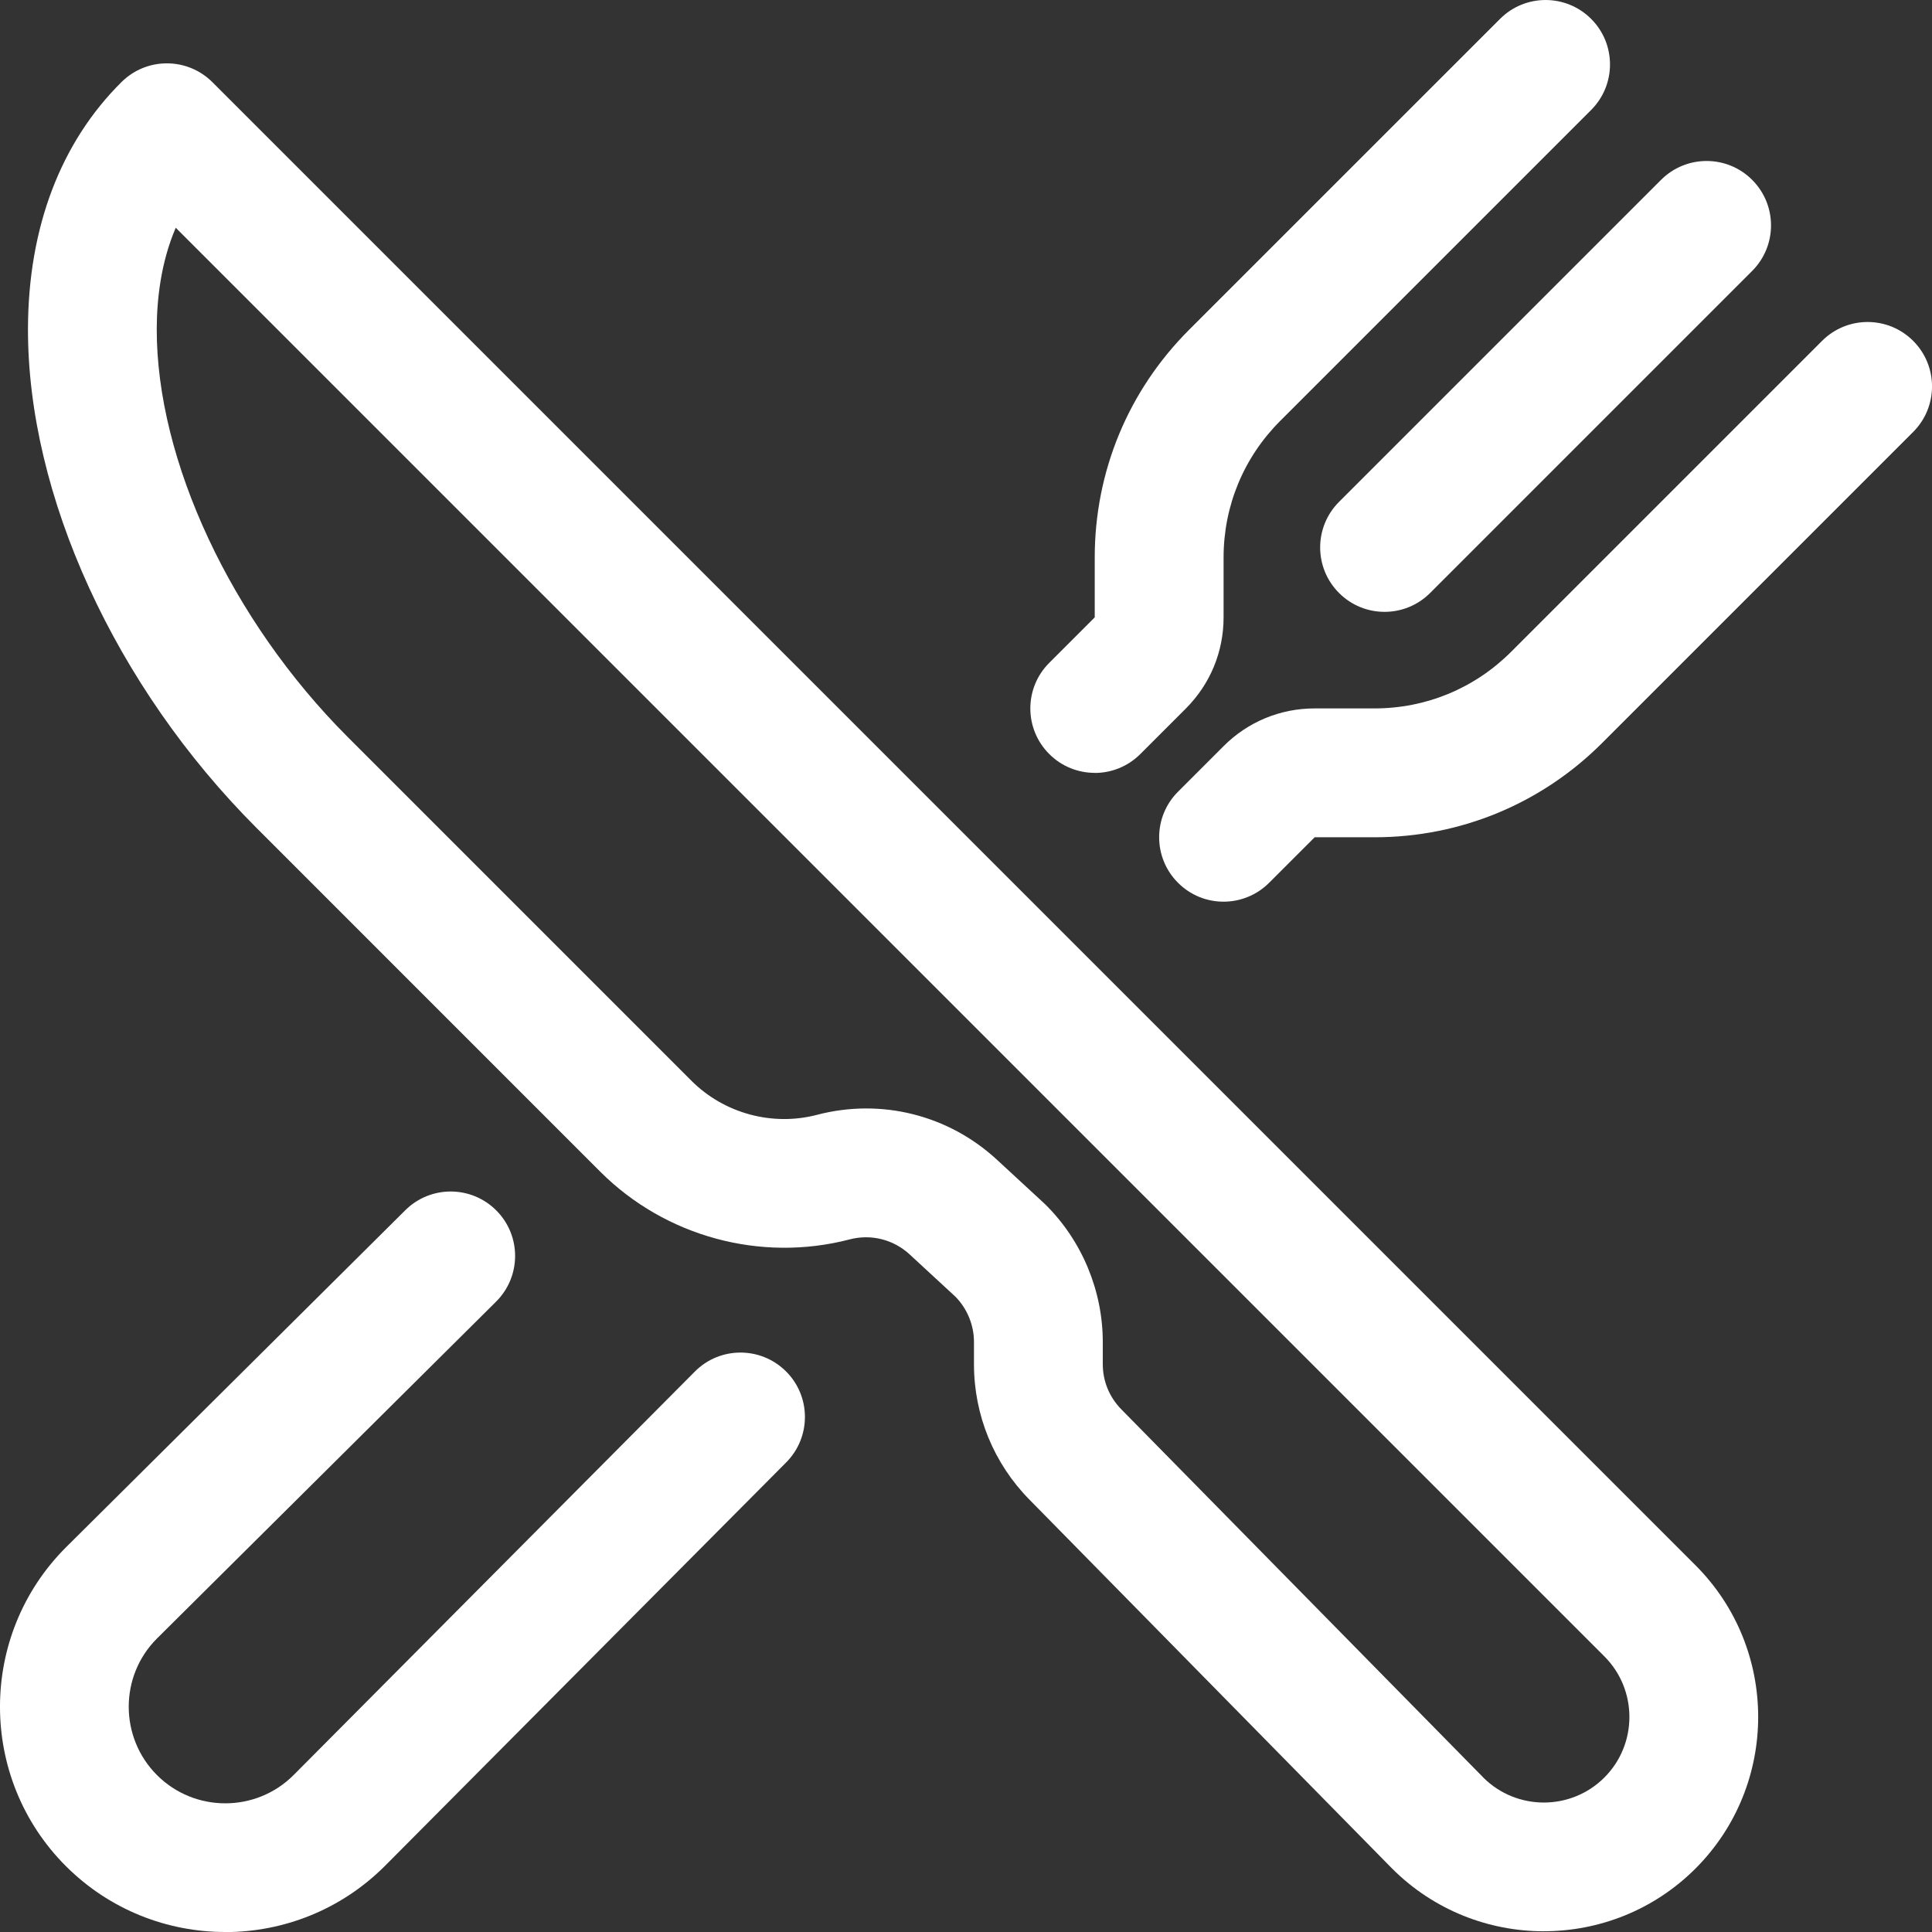
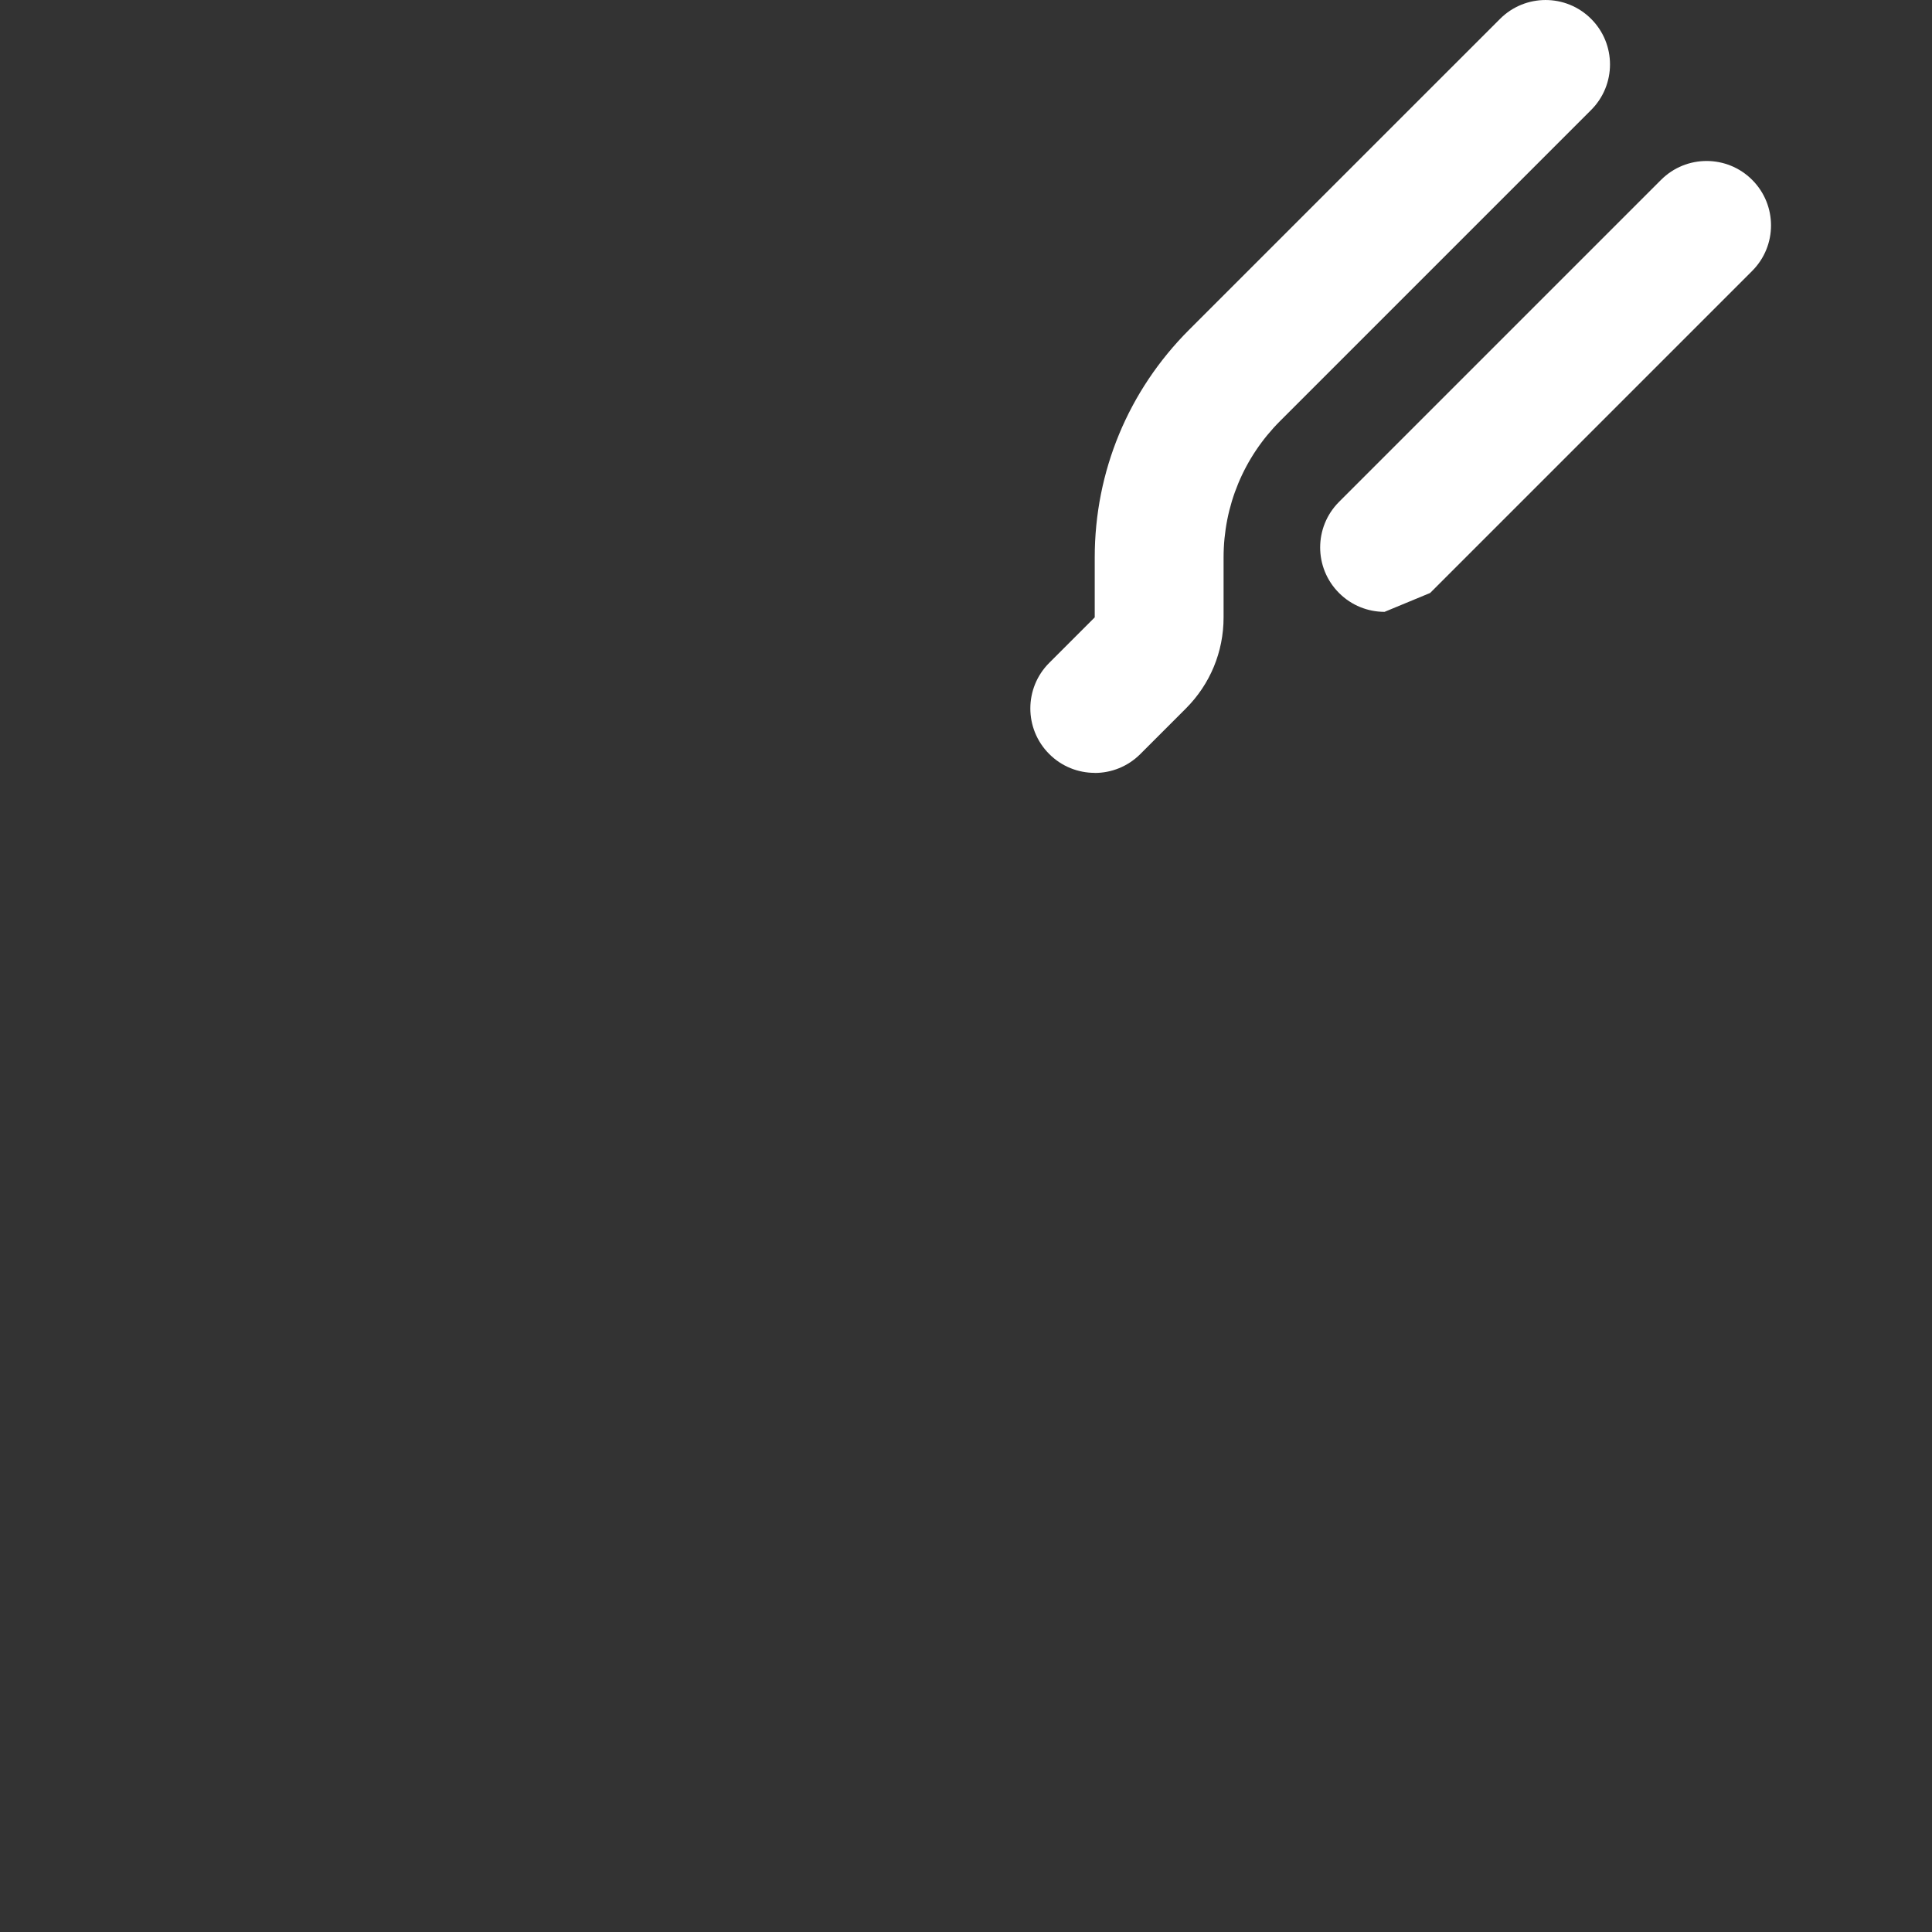
<svg xmlns="http://www.w3.org/2000/svg" viewBox="0 0 479.96 479.96">
  <rect x="0" y="0" width="479.96" height="479.96" fill="#333333" stroke="none" />
-   <path style="fill: #fff;" d="m383.52,479.78c-13.64,0-27.28-5.19-37.67-15.57l-.1-.1-90-91.55c-8.88-9.02-13.78-20.97-13.79-33.64v-5.54c0-4.18-1.67-8.26-4.6-11.24l-11.39-10.52c-4.02-3.71-9.6-5.11-14.9-3.72-22.07,5.76-45.79-.68-61.92-16.79l-85.43-85.44C28.6,170.56,6.85,123.02,6.95,81.62c.06-25.06,8.1-46.24,23.25-61.25,6.26-6.2,16.35-6.17,22.57.05l368.43,368.43c20.77,20.77,20.77,54.57,0,75.35-10.39,10.38-24.03,15.57-37.68,15.57Zm-15-38.16c8.3,8.25,21.77,8.24,30.05-.04,8.29-8.29,8.29-21.79,0-30.09L43.66,56.58c-3.7,8.61-4.7,17.8-4.72,25.12-.08,32.69,18.53,72.48,47.4,101.35l85.43,85.44c8.13,8.12,20.09,11.37,31.21,8.46,15.9-4.16,32.61.01,44.69,11.16l11.62,10.73c.13.12.26.24.39.37,9.08,8.96,14.28,21.42,14.28,34.17v5.53c0,4.21,1.64,8.19,4.6,11.2l89.96,91.5Z" />
  <path style="fill: #fff;" d="m271.96,192c-4.09,0-8.19-1.56-11.31-4.69-6.25-6.25-6.25-16.38,0-22.63l11.31-11.31v-14.87c0-21.37,8.33-41.46,23.44-56.57L372.65,4.69c6.25-6.25,16.38-6.25,22.63,0,6.25,6.25,6.25,16.38,0,22.63l-77.25,77.25c-9.07,9.07-14.06,21.12-14.06,33.95v14.86c0,8.55-3.33,16.59-9.38,22.64l-11.31,11.31c-3.12,3.12-7.22,4.69-11.31,4.69Z" />
-   <path style="fill: #fff;" d="m303.96,224c-4.09,0-8.19-1.56-11.31-4.69-6.25-6.25-6.25-16.38,0-22.63l11.31-11.31c6.04-6.05,14.08-9.38,22.63-9.38h14.86c12.82,0,24.88-4.99,33.95-14.06l77.25-77.25c6.25-6.25,16.38-6.25,22.63,0,6.25,6.25,6.25,16.38,0,22.63l-77.25,77.25c-15.11,15.11-35.2,23.44-56.57,23.44h-14.86l-11.32,11.31c-3.12,3.12-7.22,4.69-11.31,4.69Z" />
-   <path style="fill: #fff;" d="m343.96,152c-4.09,0-8.19-1.56-11.31-4.69-6.25-6.25-6.25-16.38,0-22.63l80-80c6.25-6.25,16.38-6.25,22.63,0,6.25,6.25,6.25,16.38,0,22.63l-80,80c-3.12,3.12-7.22,4.69-11.31,4.69Z" />
-   <path style="fill: #fff;" d="m55.95,479.96c-14.34,0-28.67-5.46-39.58-16.36-21.83-21.83-21.83-57.36,0-79.19l84.32-83.76c6.27-6.23,16.4-6.19,22.63.08,6.23,6.27,6.19,16.4-.08,22.63l-84.28,83.72c-9.31,9.32-9.31,24.54.04,33.9,9.35,9.35,24.58,9.35,33.93,0l99.69-100.25c6.23-6.27,16.36-6.29,22.63-.06,6.27,6.23,6.29,16.36.06,22.63l-99.72,100.28c-10.94,10.93-25.29,16.4-39.64,16.4Z" />
+   <path style="fill: #fff;" d="m343.96,152c-4.09,0-8.19-1.56-11.31-4.69-6.25-6.25-6.25-16.38,0-22.63l80-80c6.25-6.25,16.38-6.25,22.63,0,6.25,6.25,6.25,16.38,0,22.63l-80,80Z" />
</svg>